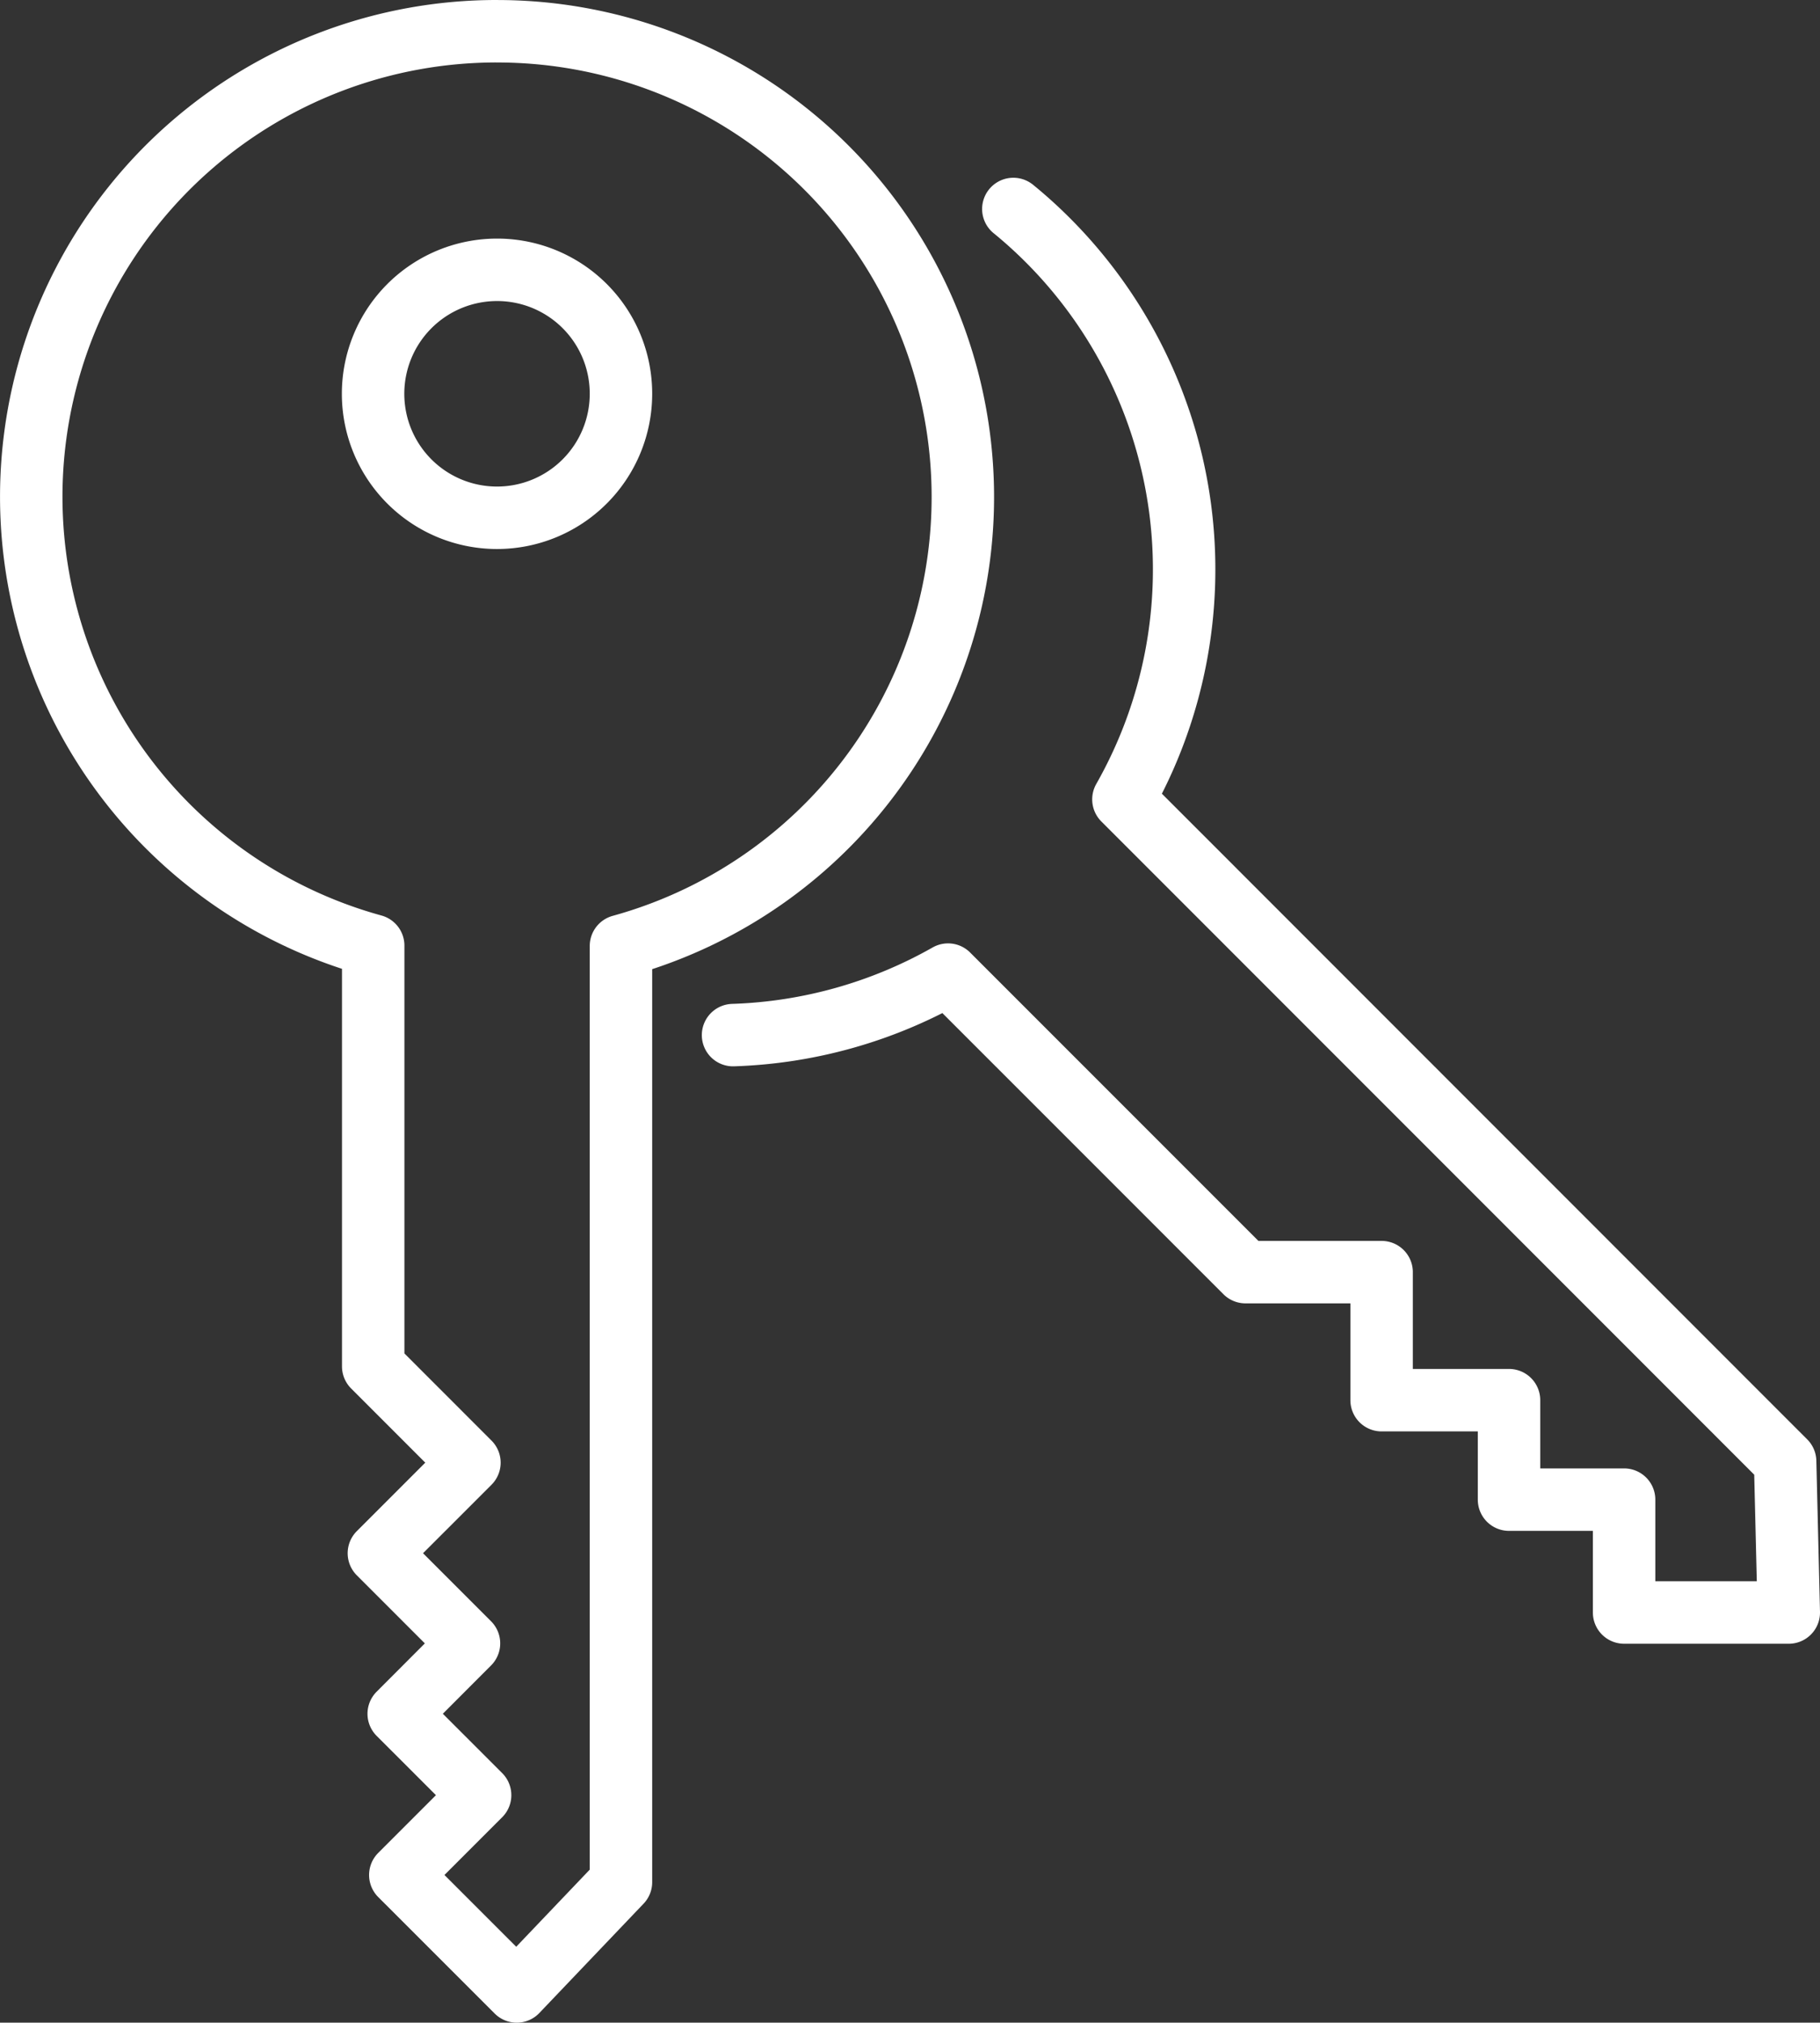
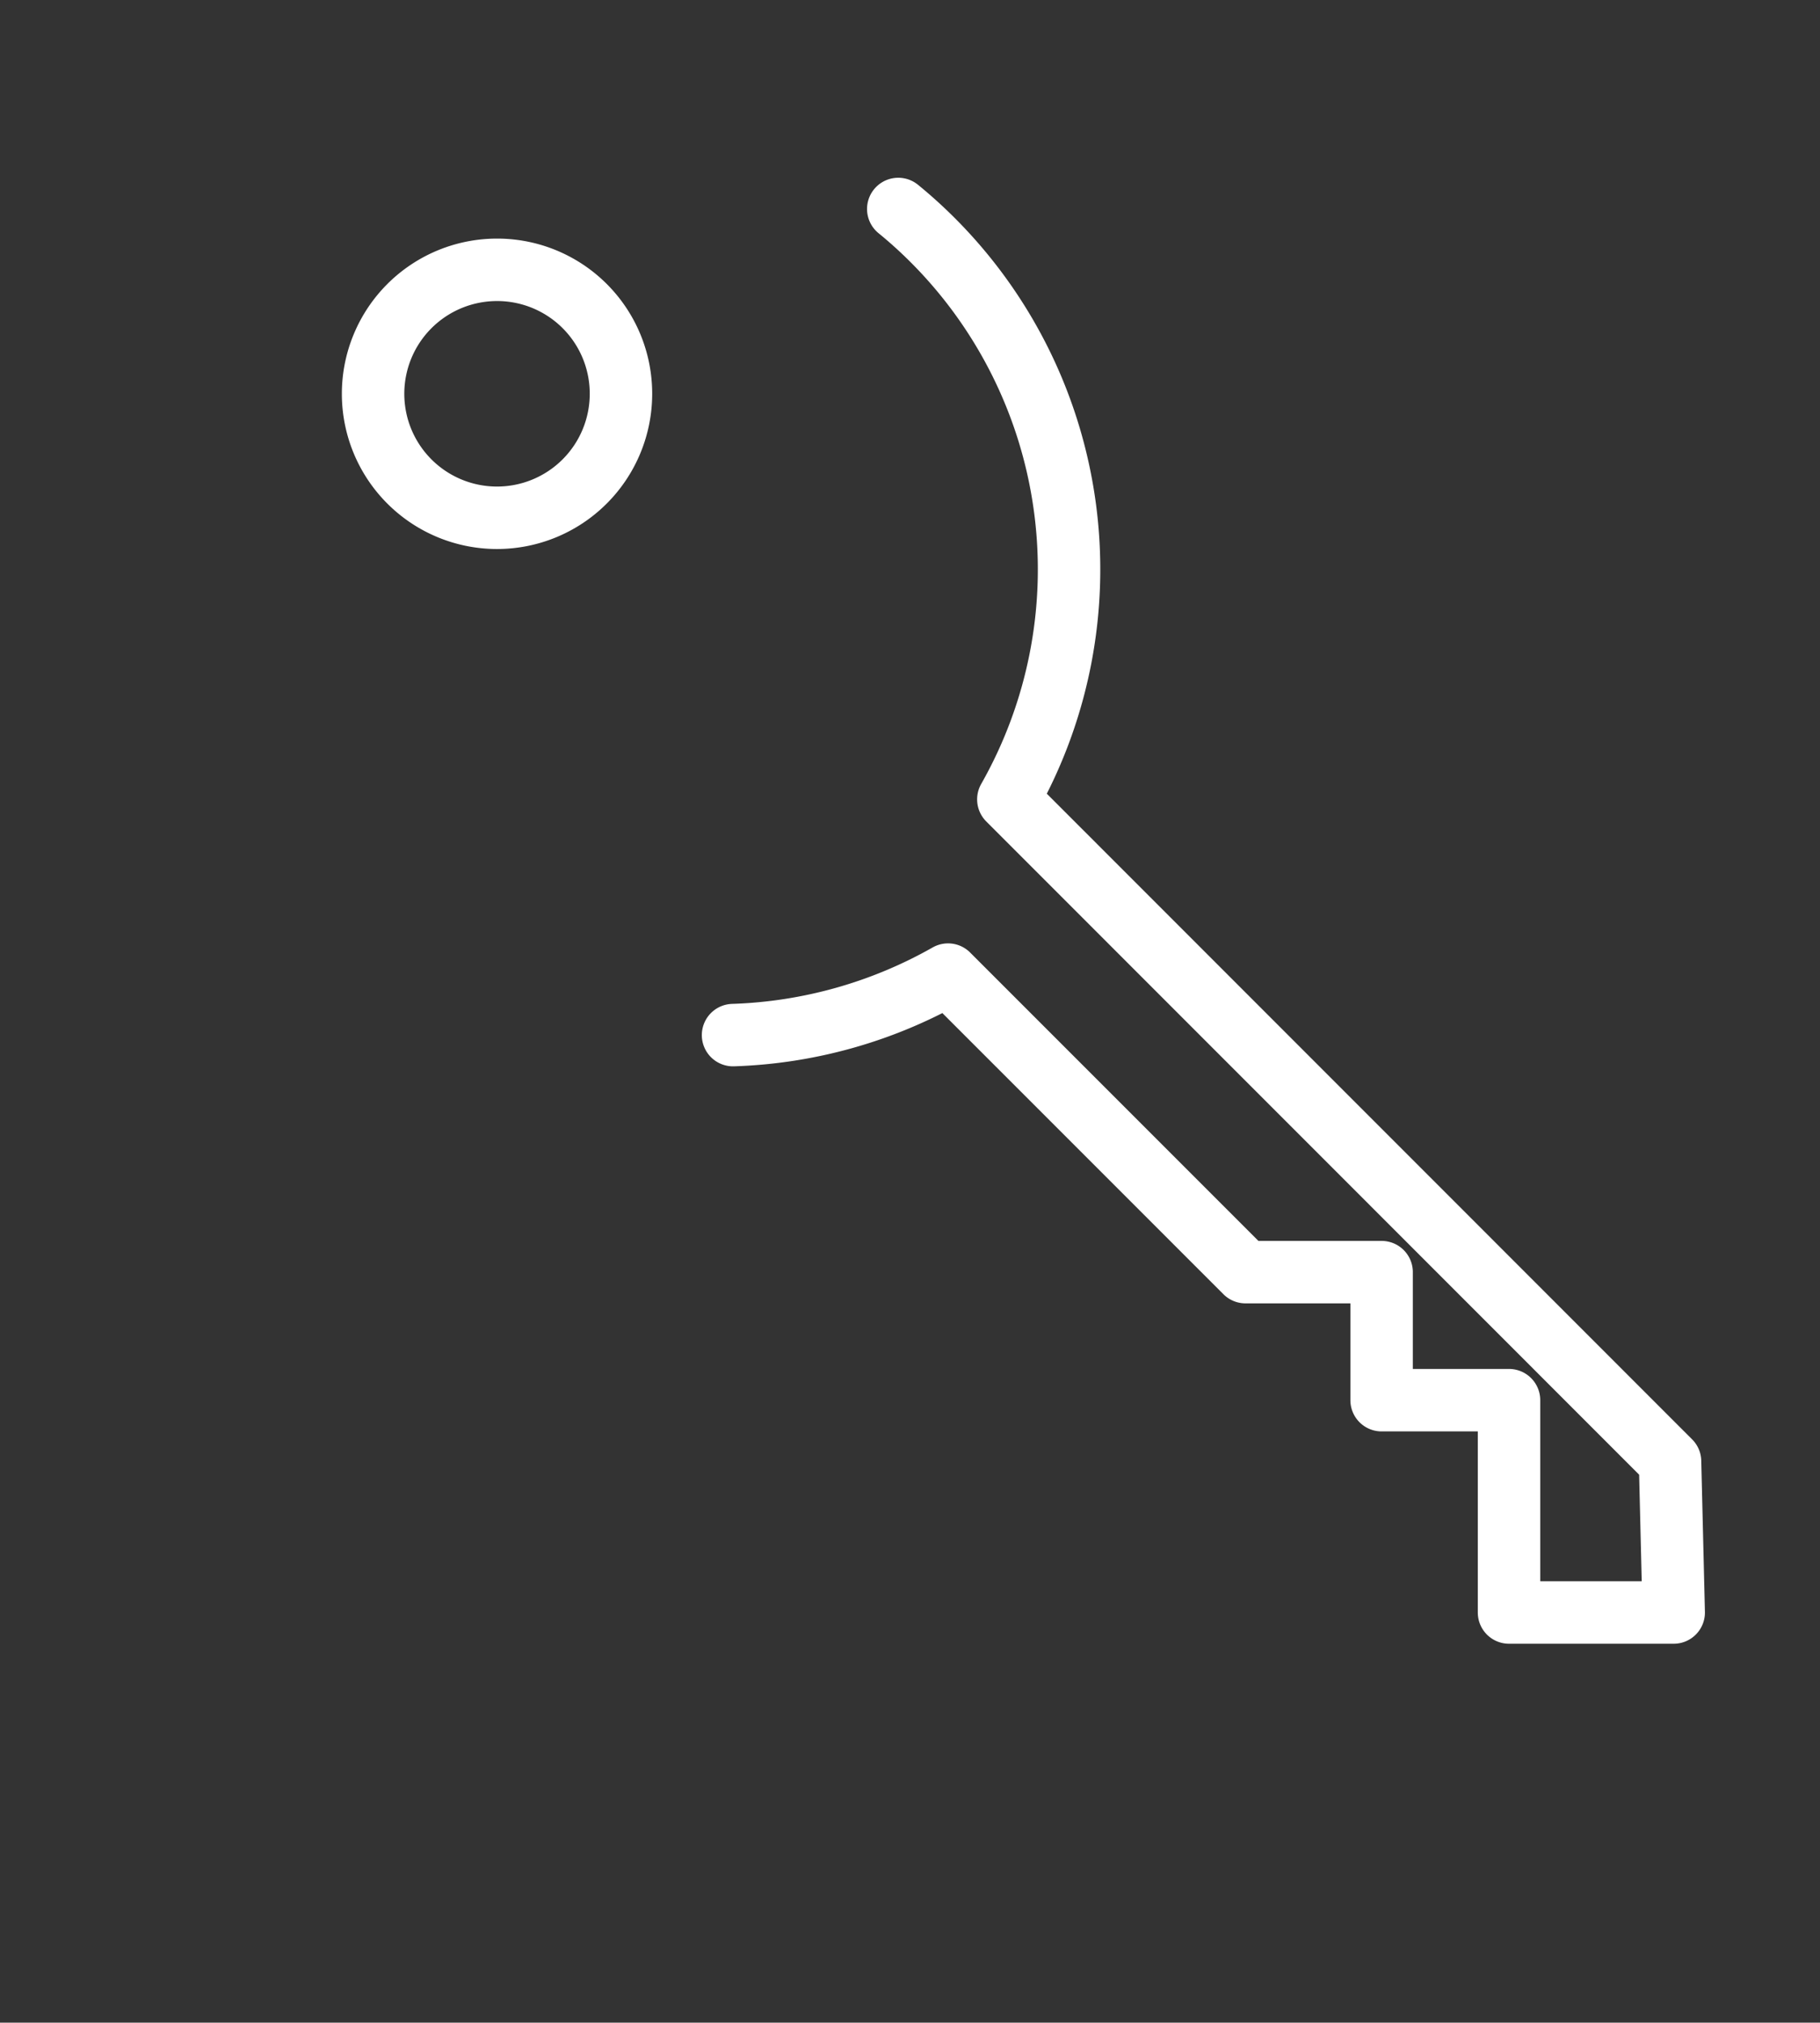
<svg xmlns="http://www.w3.org/2000/svg" width="58.296" height="64.768" viewBox="0 0 58.296 64.768">
  <rect x="0" y="0" width="58.296" height="64.768" fill="#333333" stroke="none" />
  <g id="Group_3323" data-name="Group 3323" transform="translate(-4535 -3851)">
    <g id="Group_364" data-name="Group 364" transform="translate(4446.971 3845.831)">
      <path id="Path_79" data-name="Path 79" d="M107.919,17.779a3.97,3.97,0,1,1-3.97-3.97A3.965,3.965,0,0,1,107.919,17.779Z" fill="none" stroke="#fff" stroke-linecap="round" stroke-linejoin="round" stroke-width="2" />
-       <path id="Path_80" data-name="Path 80" d="M103.949,6.169a14.907,14.907,0,0,0-3.966,29.28V48.922l3.082,3.083-2.9,2.9,2.886,2.886L100.8,60.046l2.607,2.606-2.556,2.556,3.73,3.729,3.338-3.5V35.46h0a14.913,14.913,0,0,0-3.97-29.29Z" fill="none" stroke="#fff" stroke-linecap="round" stroke-linejoin="round" stroke-width="2" />
-       <path id="Path_81" data-name="Path 81" d="M111.509,38.314a14.924,14.924,0,0,0,6.887-1.937l9.527,9.527h4.36v4.1h4.081v3.185h3.686v3.614h5.275l-.117-4.837-21.195-21.2,0,0a14.912,14.912,0,0,0-2.426-17.911q-.528-.528-1.1-.994" fill="none" stroke="#fff" stroke-linecap="round" stroke-linejoin="round" stroke-width="2" />
+       <path id="Path_81" data-name="Path 81" d="M111.509,38.314a14.924,14.924,0,0,0,6.887-1.937l9.527,9.527h4.36v4.1h4.081v3.185v3.614h5.275l-.117-4.837-21.195-21.2,0,0a14.912,14.912,0,0,0-2.426-17.911q-.528-.528-1.1-.994" fill="none" stroke="#fff" stroke-linecap="round" stroke-linejoin="round" stroke-width="2" />
    </g>
  </g>
</svg>